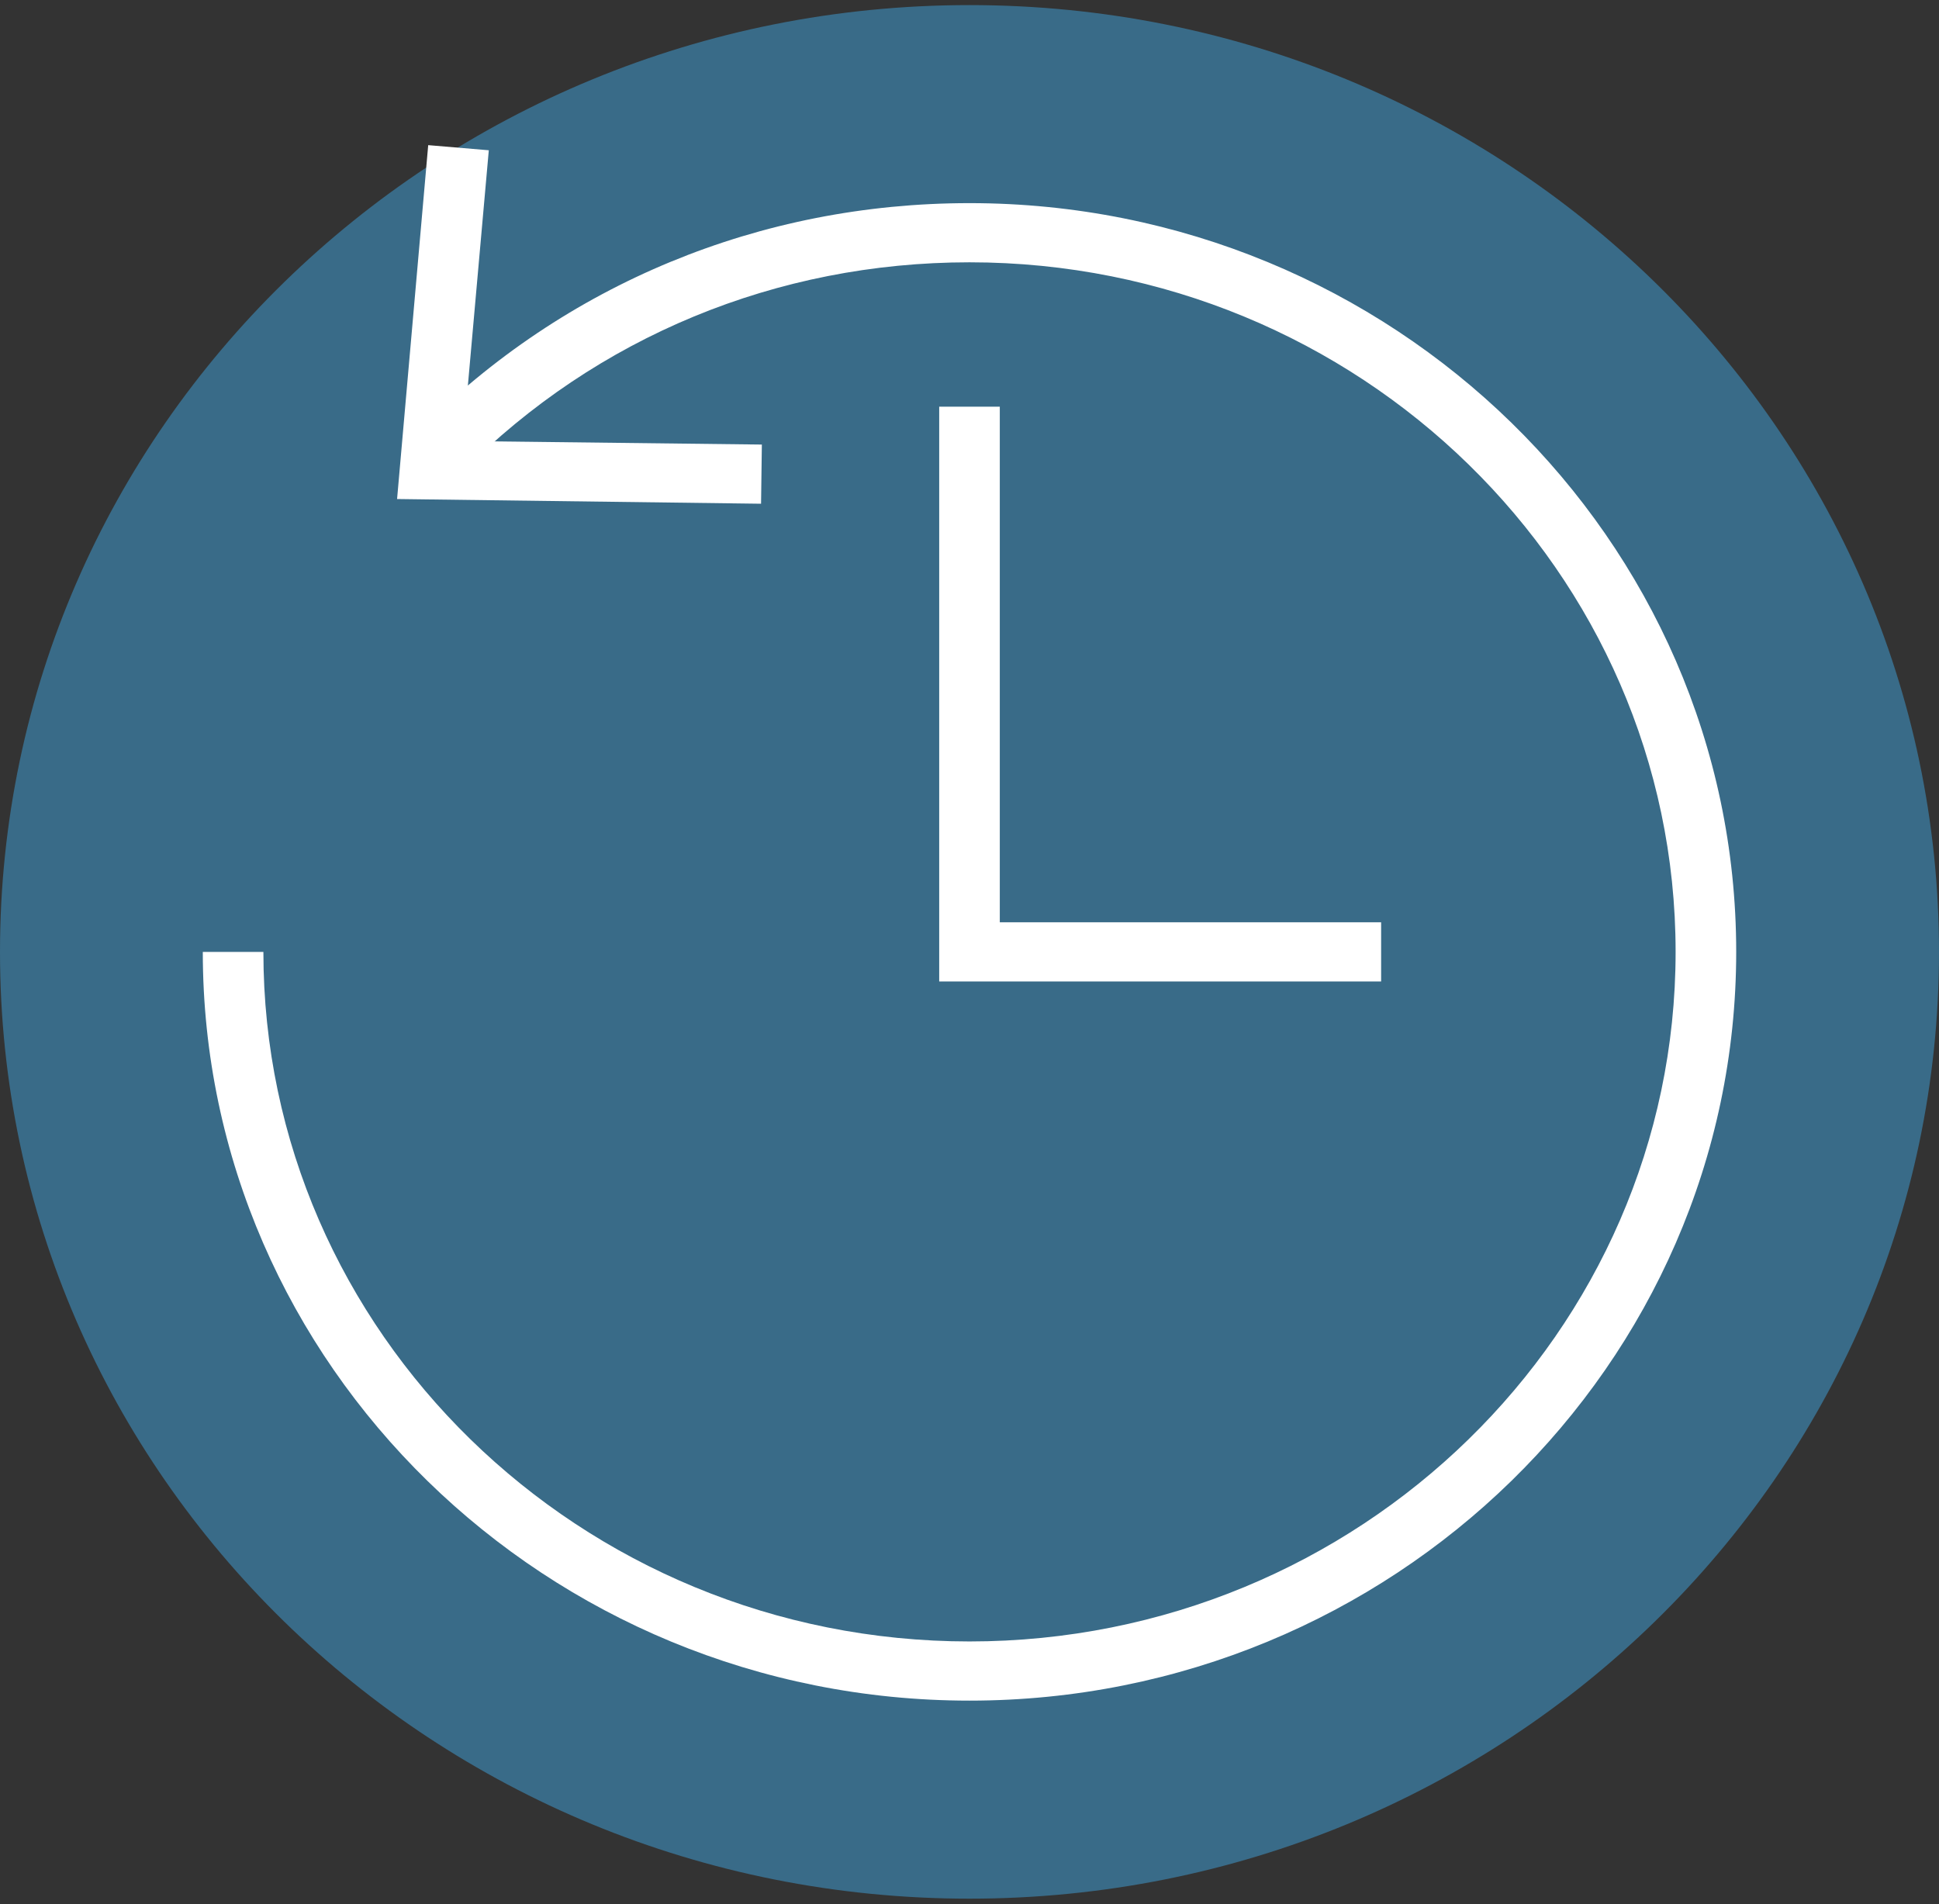
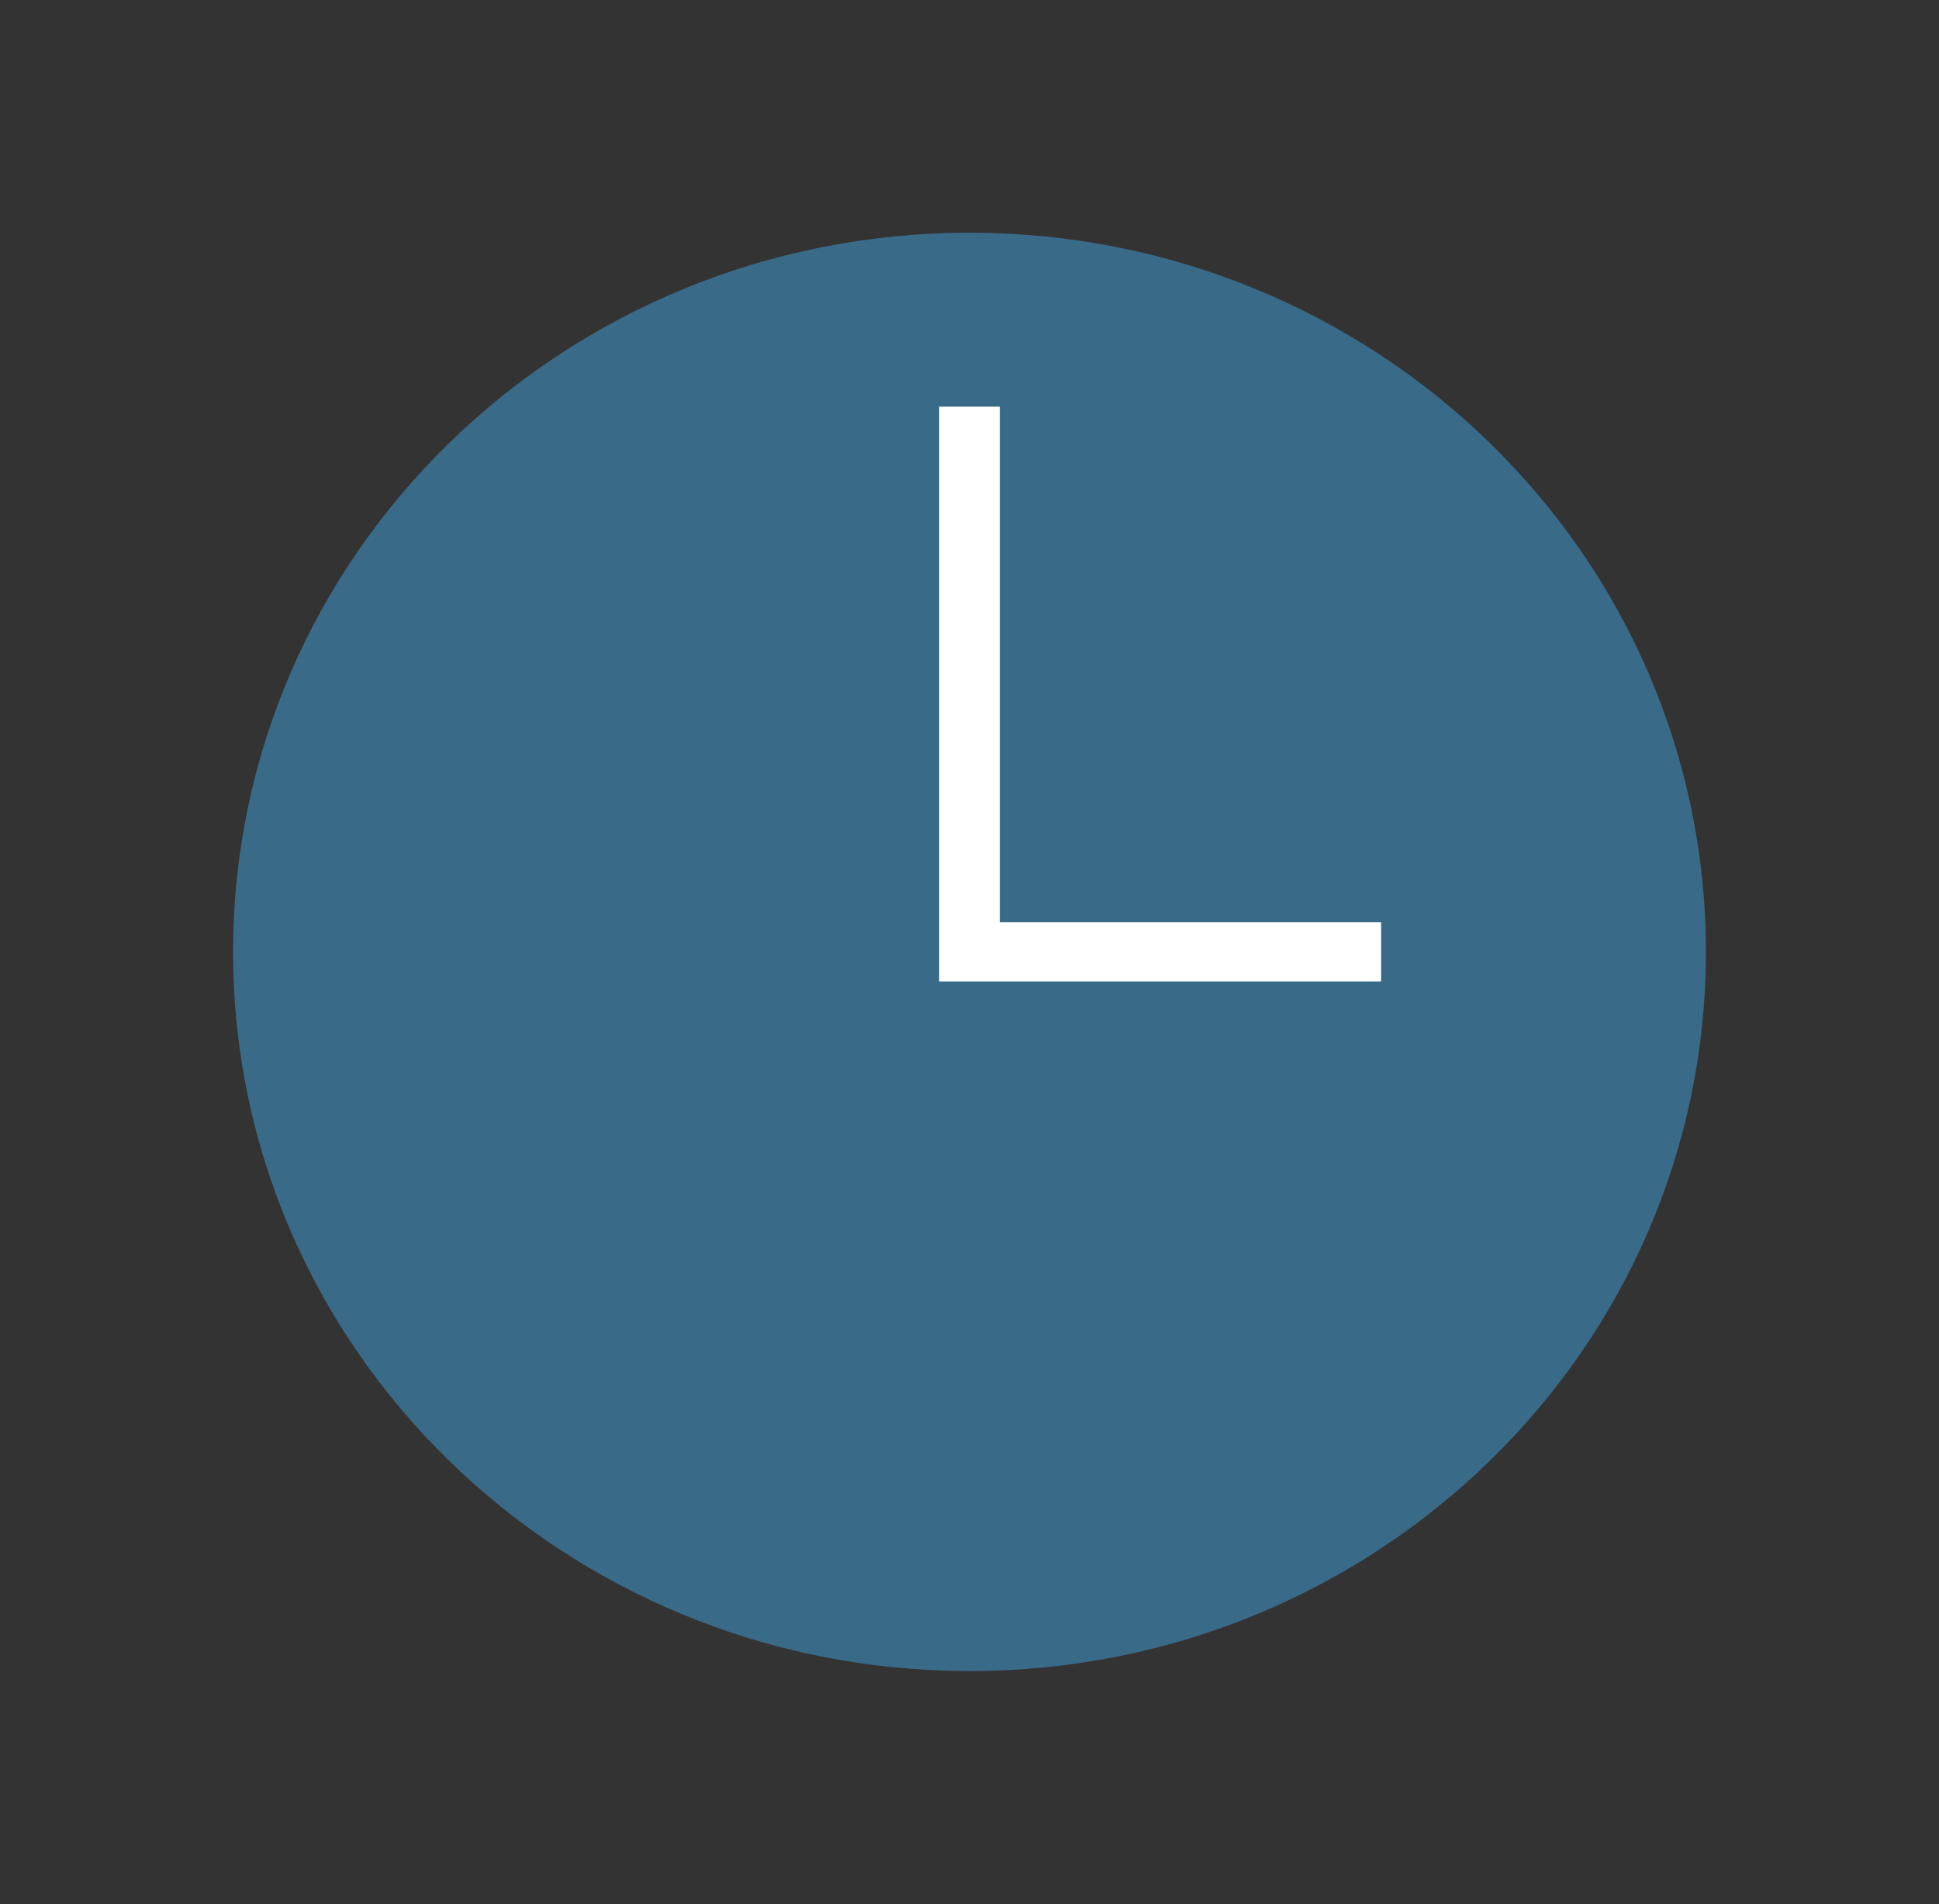
<svg xmlns="http://www.w3.org/2000/svg" width="56" height="55" viewBox="0 0 56 55" fill="none">
  <rect x="0" y="0" width="56" height="55" fill="#333333" stroke="none" />
  <g id="DIV683750_GMS_ADACompliant_EmptyState_icons_Outlined_sl_v3-05 1" clip-path="url(#clip0_187_4289)">
-     <path id="Vector" d="M28 54.838C43.464 54.838 56 42.595 56 27.493C56 12.39 43.464 0.147 28 0.147C12.536 0.147 0 12.39 0 27.493C0 42.595 12.536 54.838 28 54.838Z" fill="#396B88" />
    <path id="Vector_2" d="M28 48.264C39.746 48.264 49.268 38.964 49.268 27.493C49.268 16.021 39.746 6.722 28 6.722C16.254 6.722 6.732 16.021 6.732 27.493C6.732 38.964 16.254 48.264 28 48.264Z" fill="#396B88" />
-     <path id="Vector_3" d="M28 49.118C15.785 49.118 5.857 39.411 5.857 27.493H7.607C7.607 38.476 16.753 47.409 28 47.409C39.247 47.409 48.393 38.476 48.393 27.493C48.393 16.509 39.247 7.576 28 7.576C22.435 7.576 17.232 9.73 13.358 13.626L12.098 12.441C16.31 8.203 21.957 5.867 28 5.867C40.215 5.867 50.143 15.575 50.143 27.493C50.143 39.411 40.203 49.118 28 49.118Z" fill="white" />
-     <path id="Vector_4" d="M21.98 14.549L22.003 12.84L13.37 12.738L14.117 4.34L12.367 4.192L11.468 14.413L21.98 14.549Z" fill="white" />
    <path id="Vector_5" d="M39.888 28.347H27.125V11.746H28.875V26.638H39.888V28.347Z" fill="white" />
  </g>
  <defs>
    <clipPath id="clip0_187_4289">
      <rect width="56" height="54.691" fill="white" transform="translate(0 0.147)" />
    </clipPath>
  </defs>
</svg>